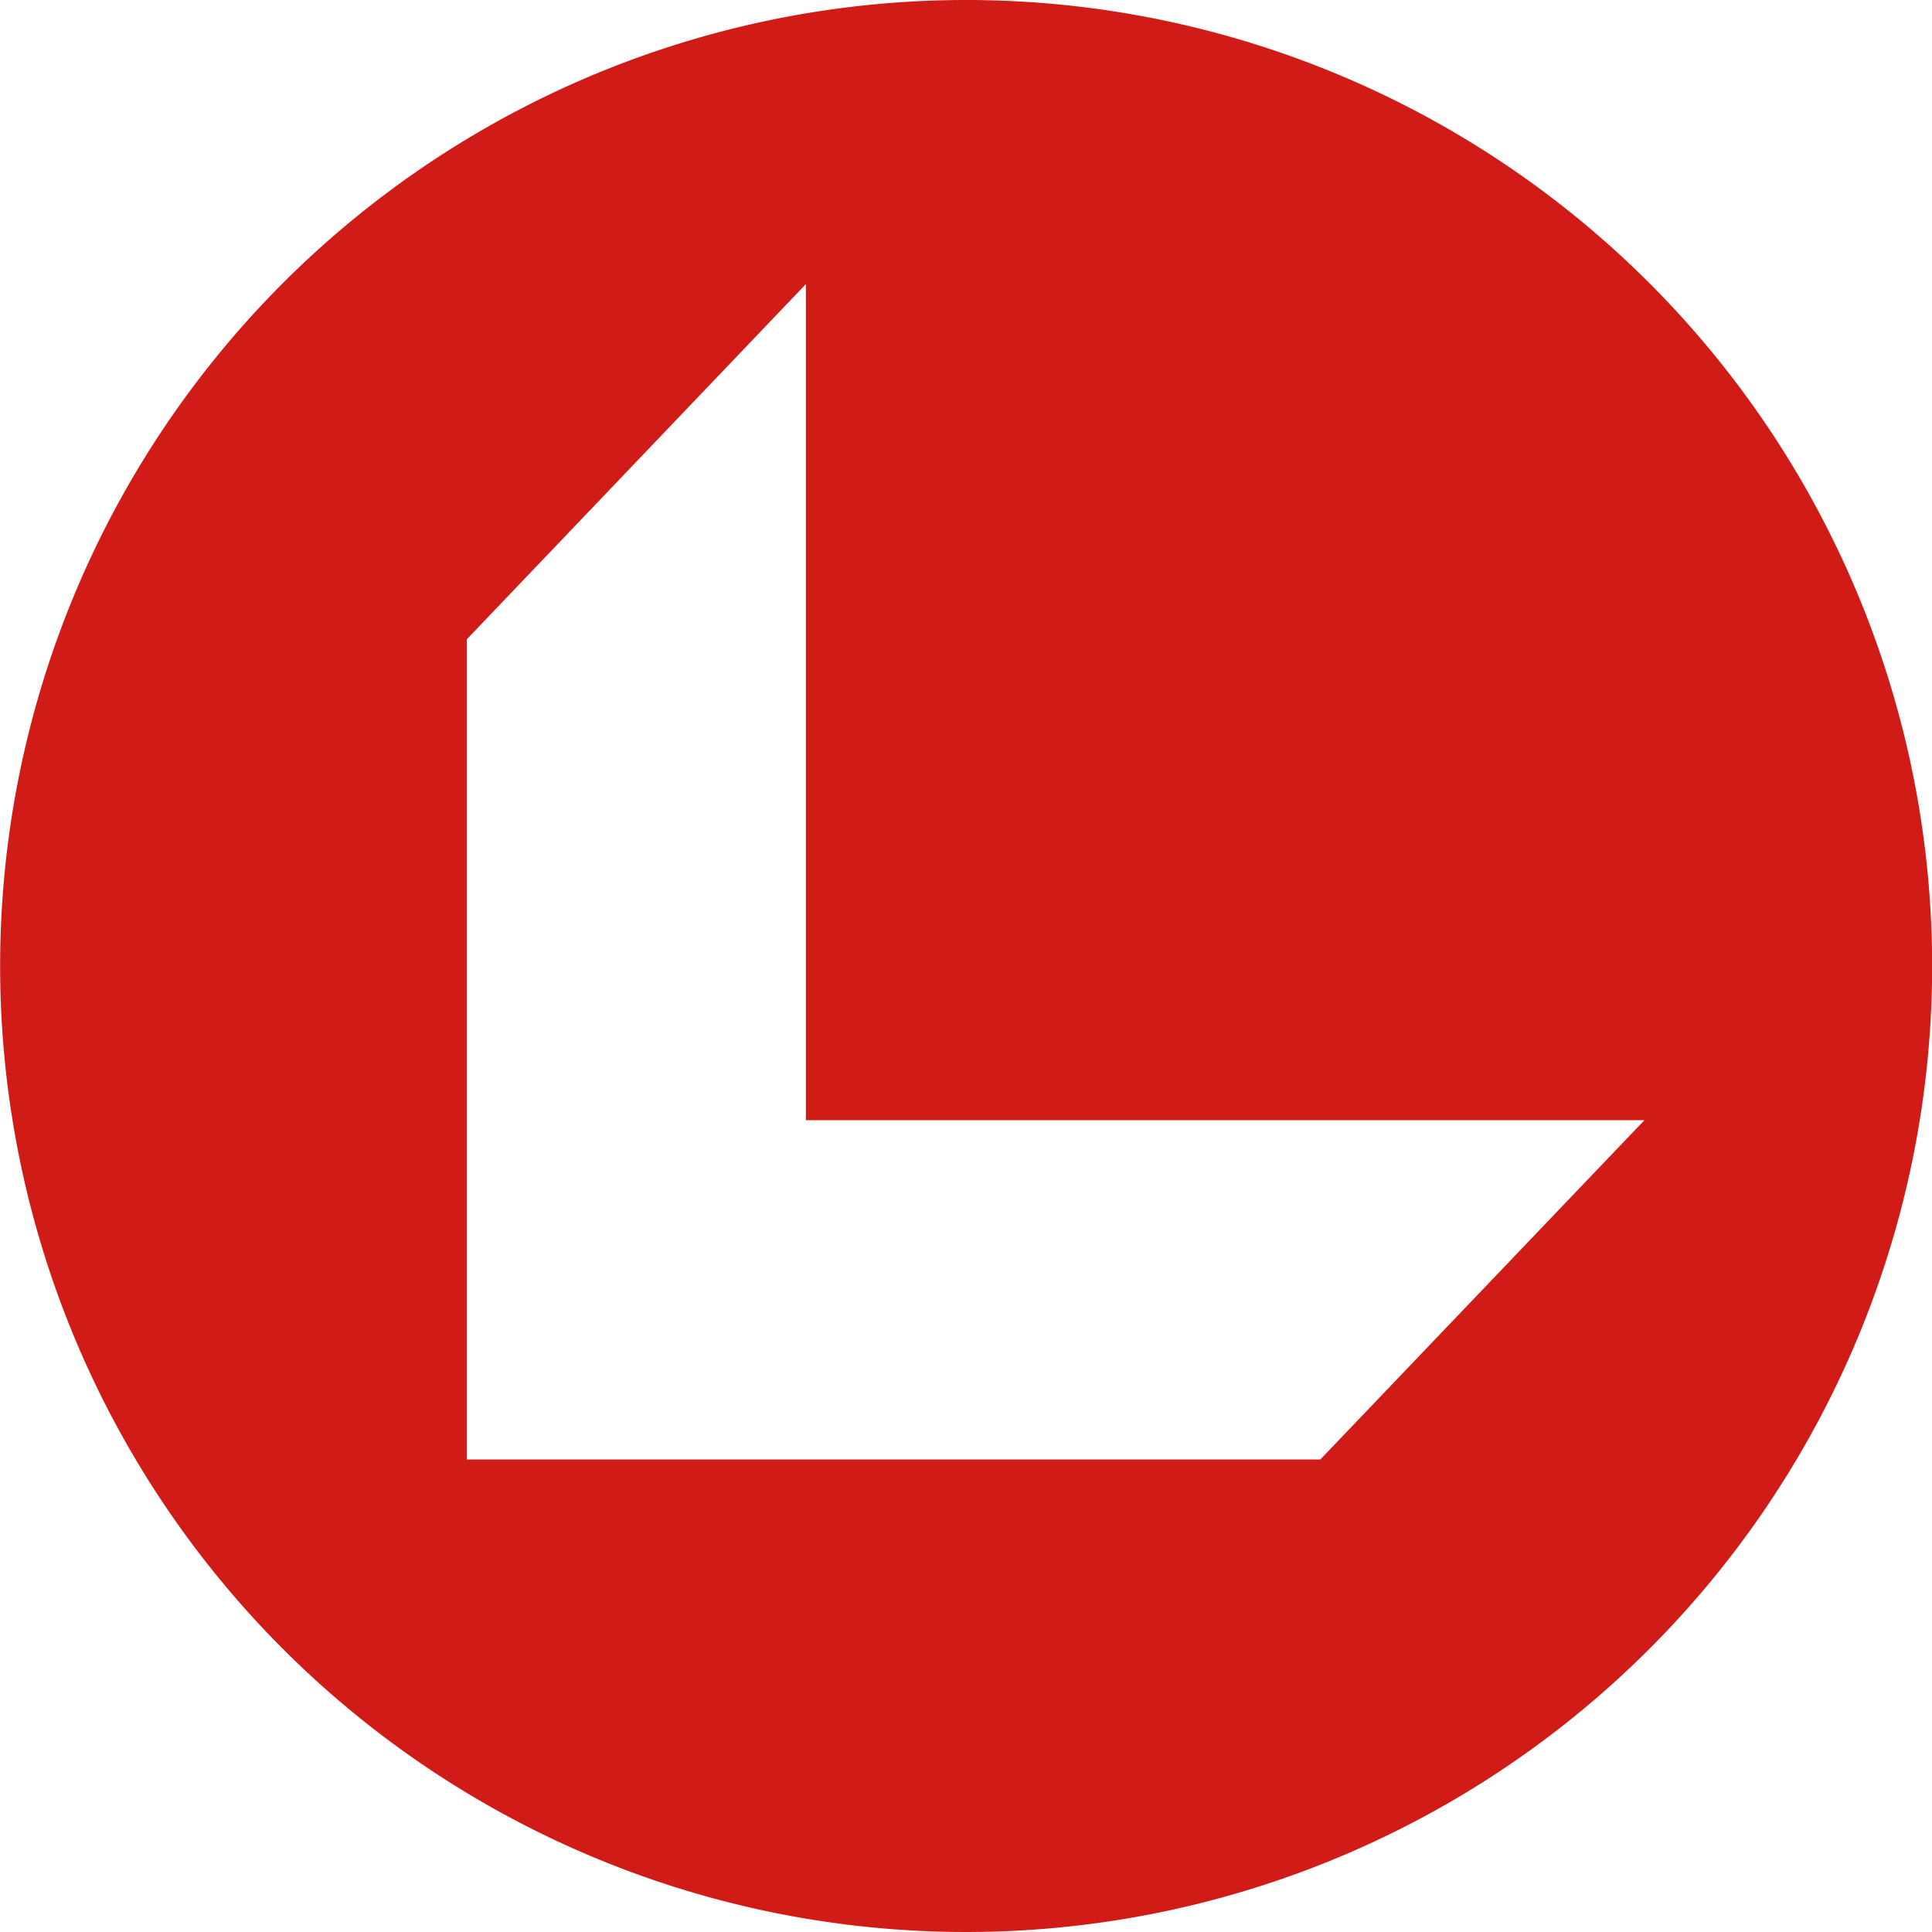
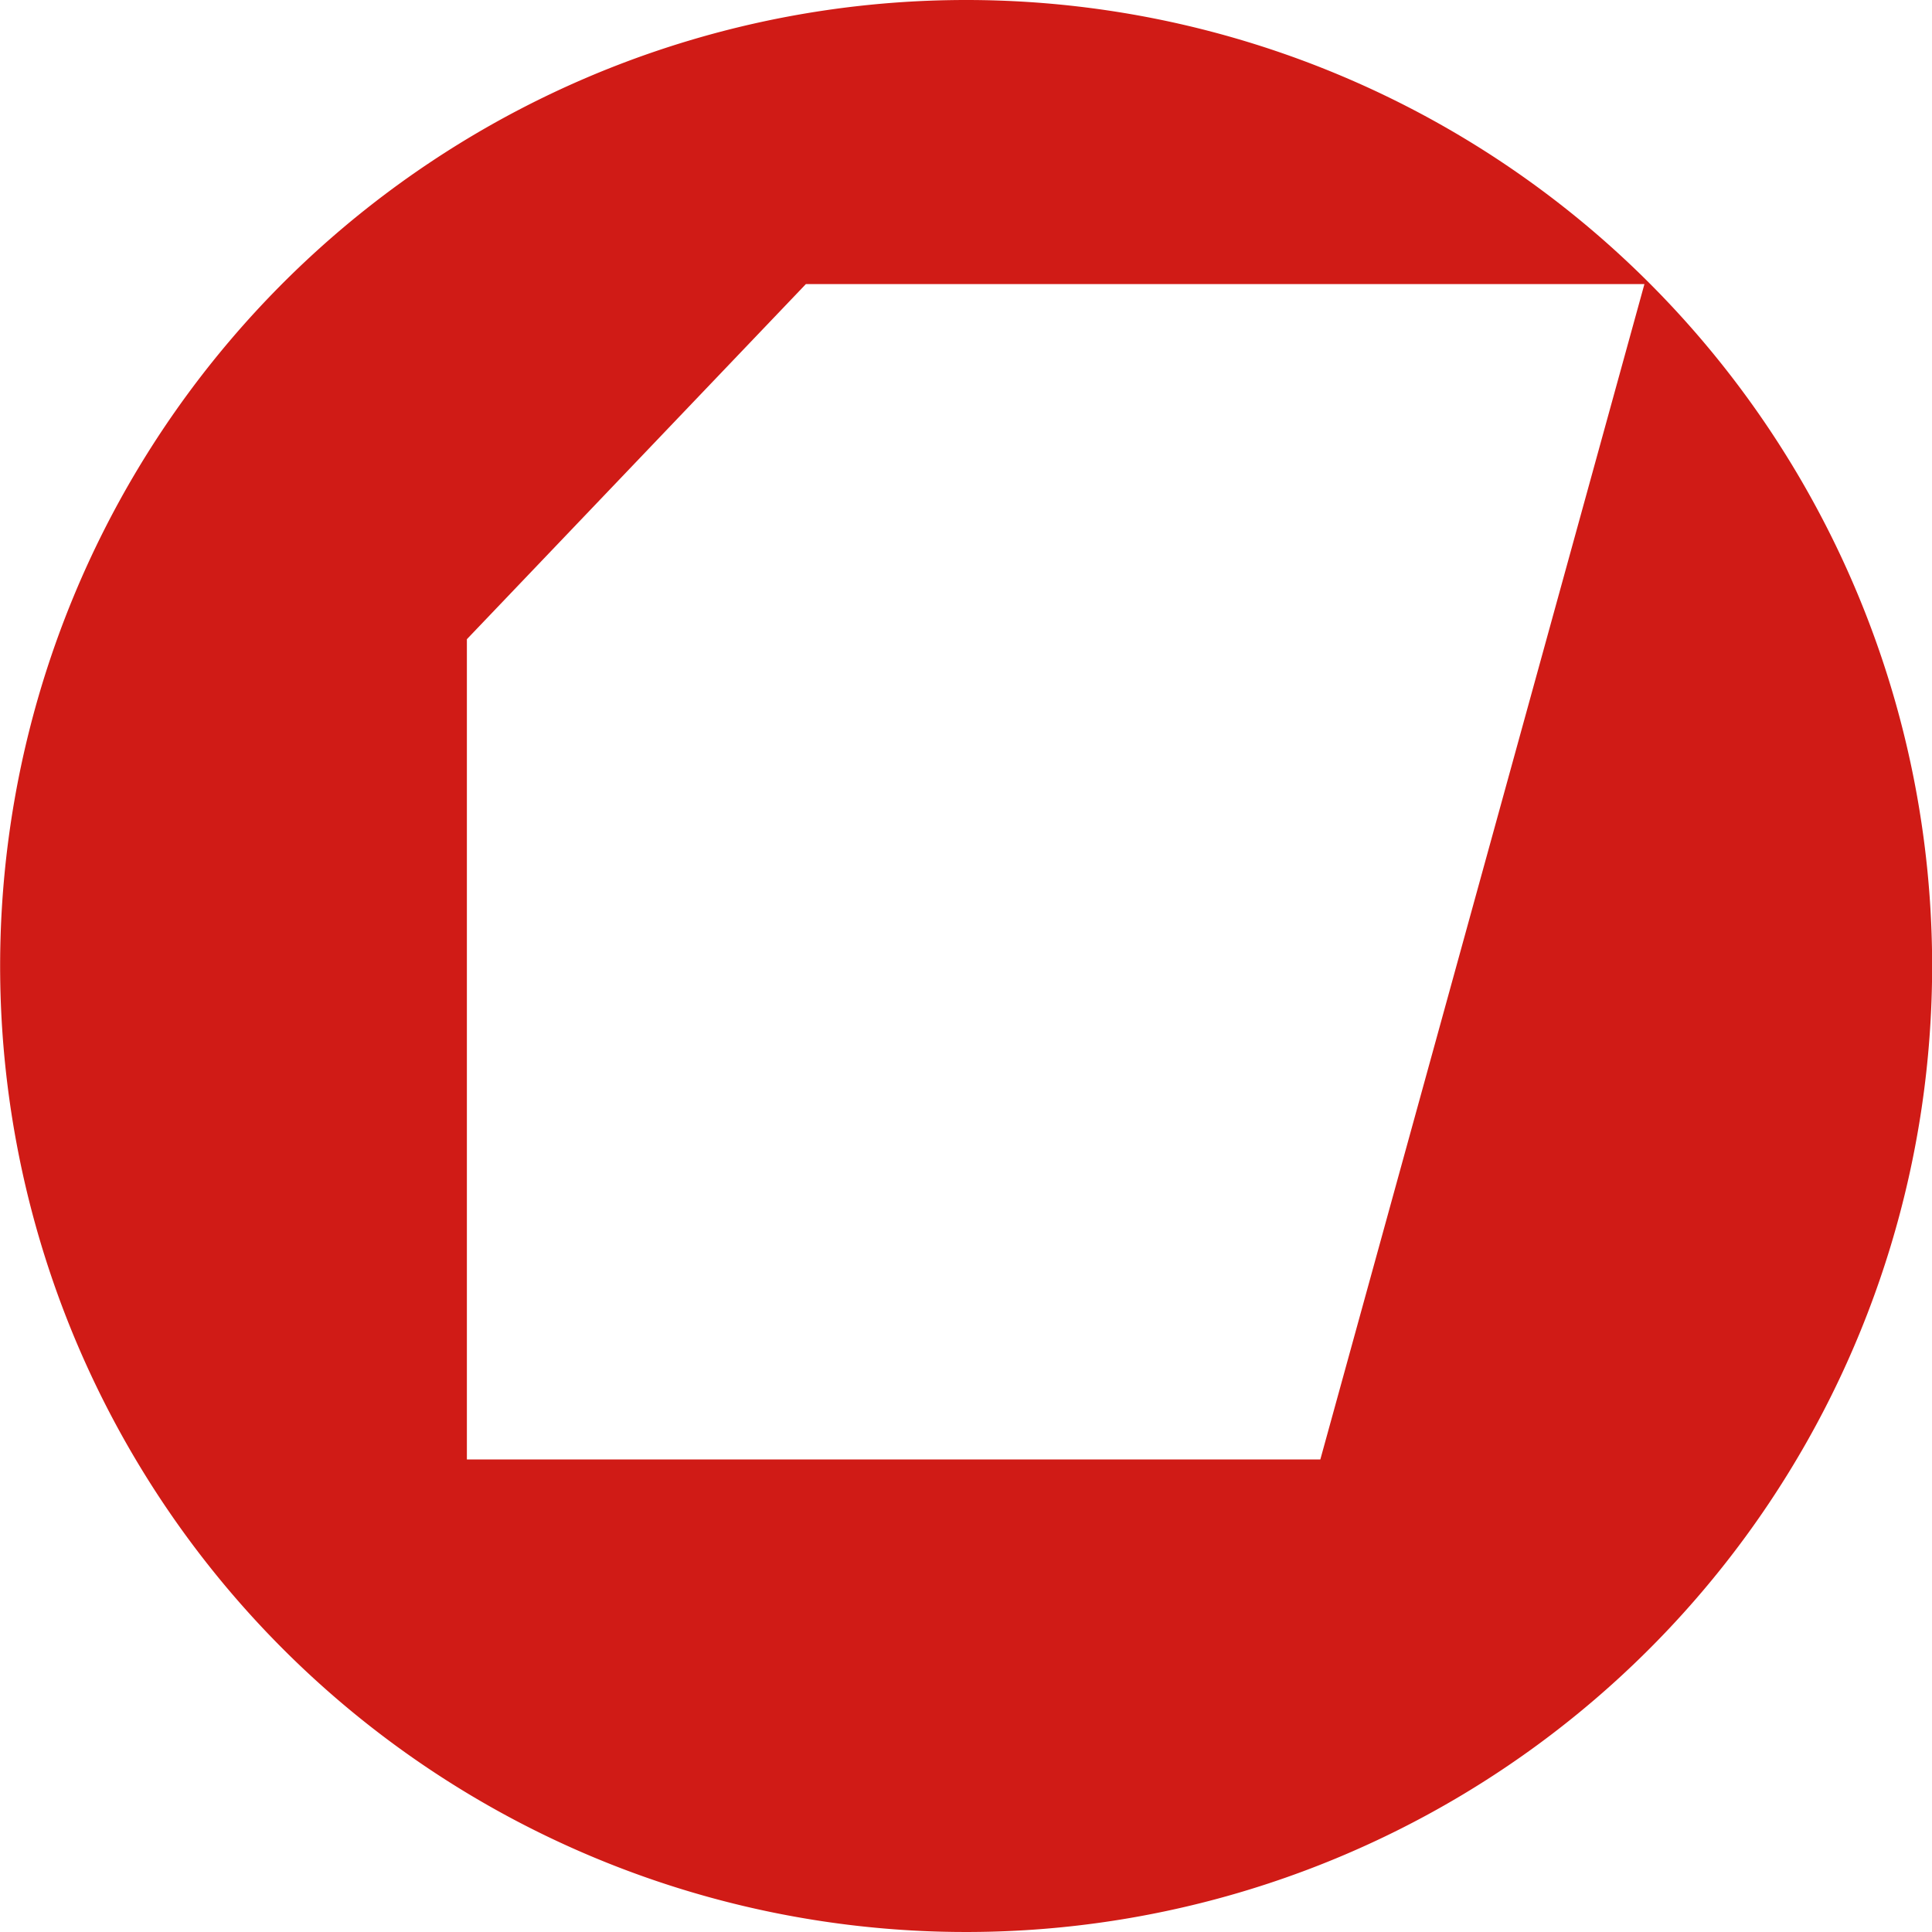
<svg xmlns="http://www.w3.org/2000/svg" id="svg38" viewBox="0 0 143.84 143.84">
  <defs>
    <style>.cls-1{fill:#d01b16;fill-rule:evenodd;}</style>
  </defs>
-   <path class="cls-1" d="M71.93,0h0a71.92,71.92,0,1,0,71.92,71.92A71.92,71.92,0,0,0,71.92,0ZM98.3,108.66H34.76V47.59L60,21.15V83.4h62.43Z" />
+   <path class="cls-1" d="M71.93,0h0a71.92,71.92,0,1,0,71.92,71.92A71.92,71.92,0,0,0,71.92,0ZM98.3,108.66H34.76V47.59L60,21.15h62.43Z" />
</svg>